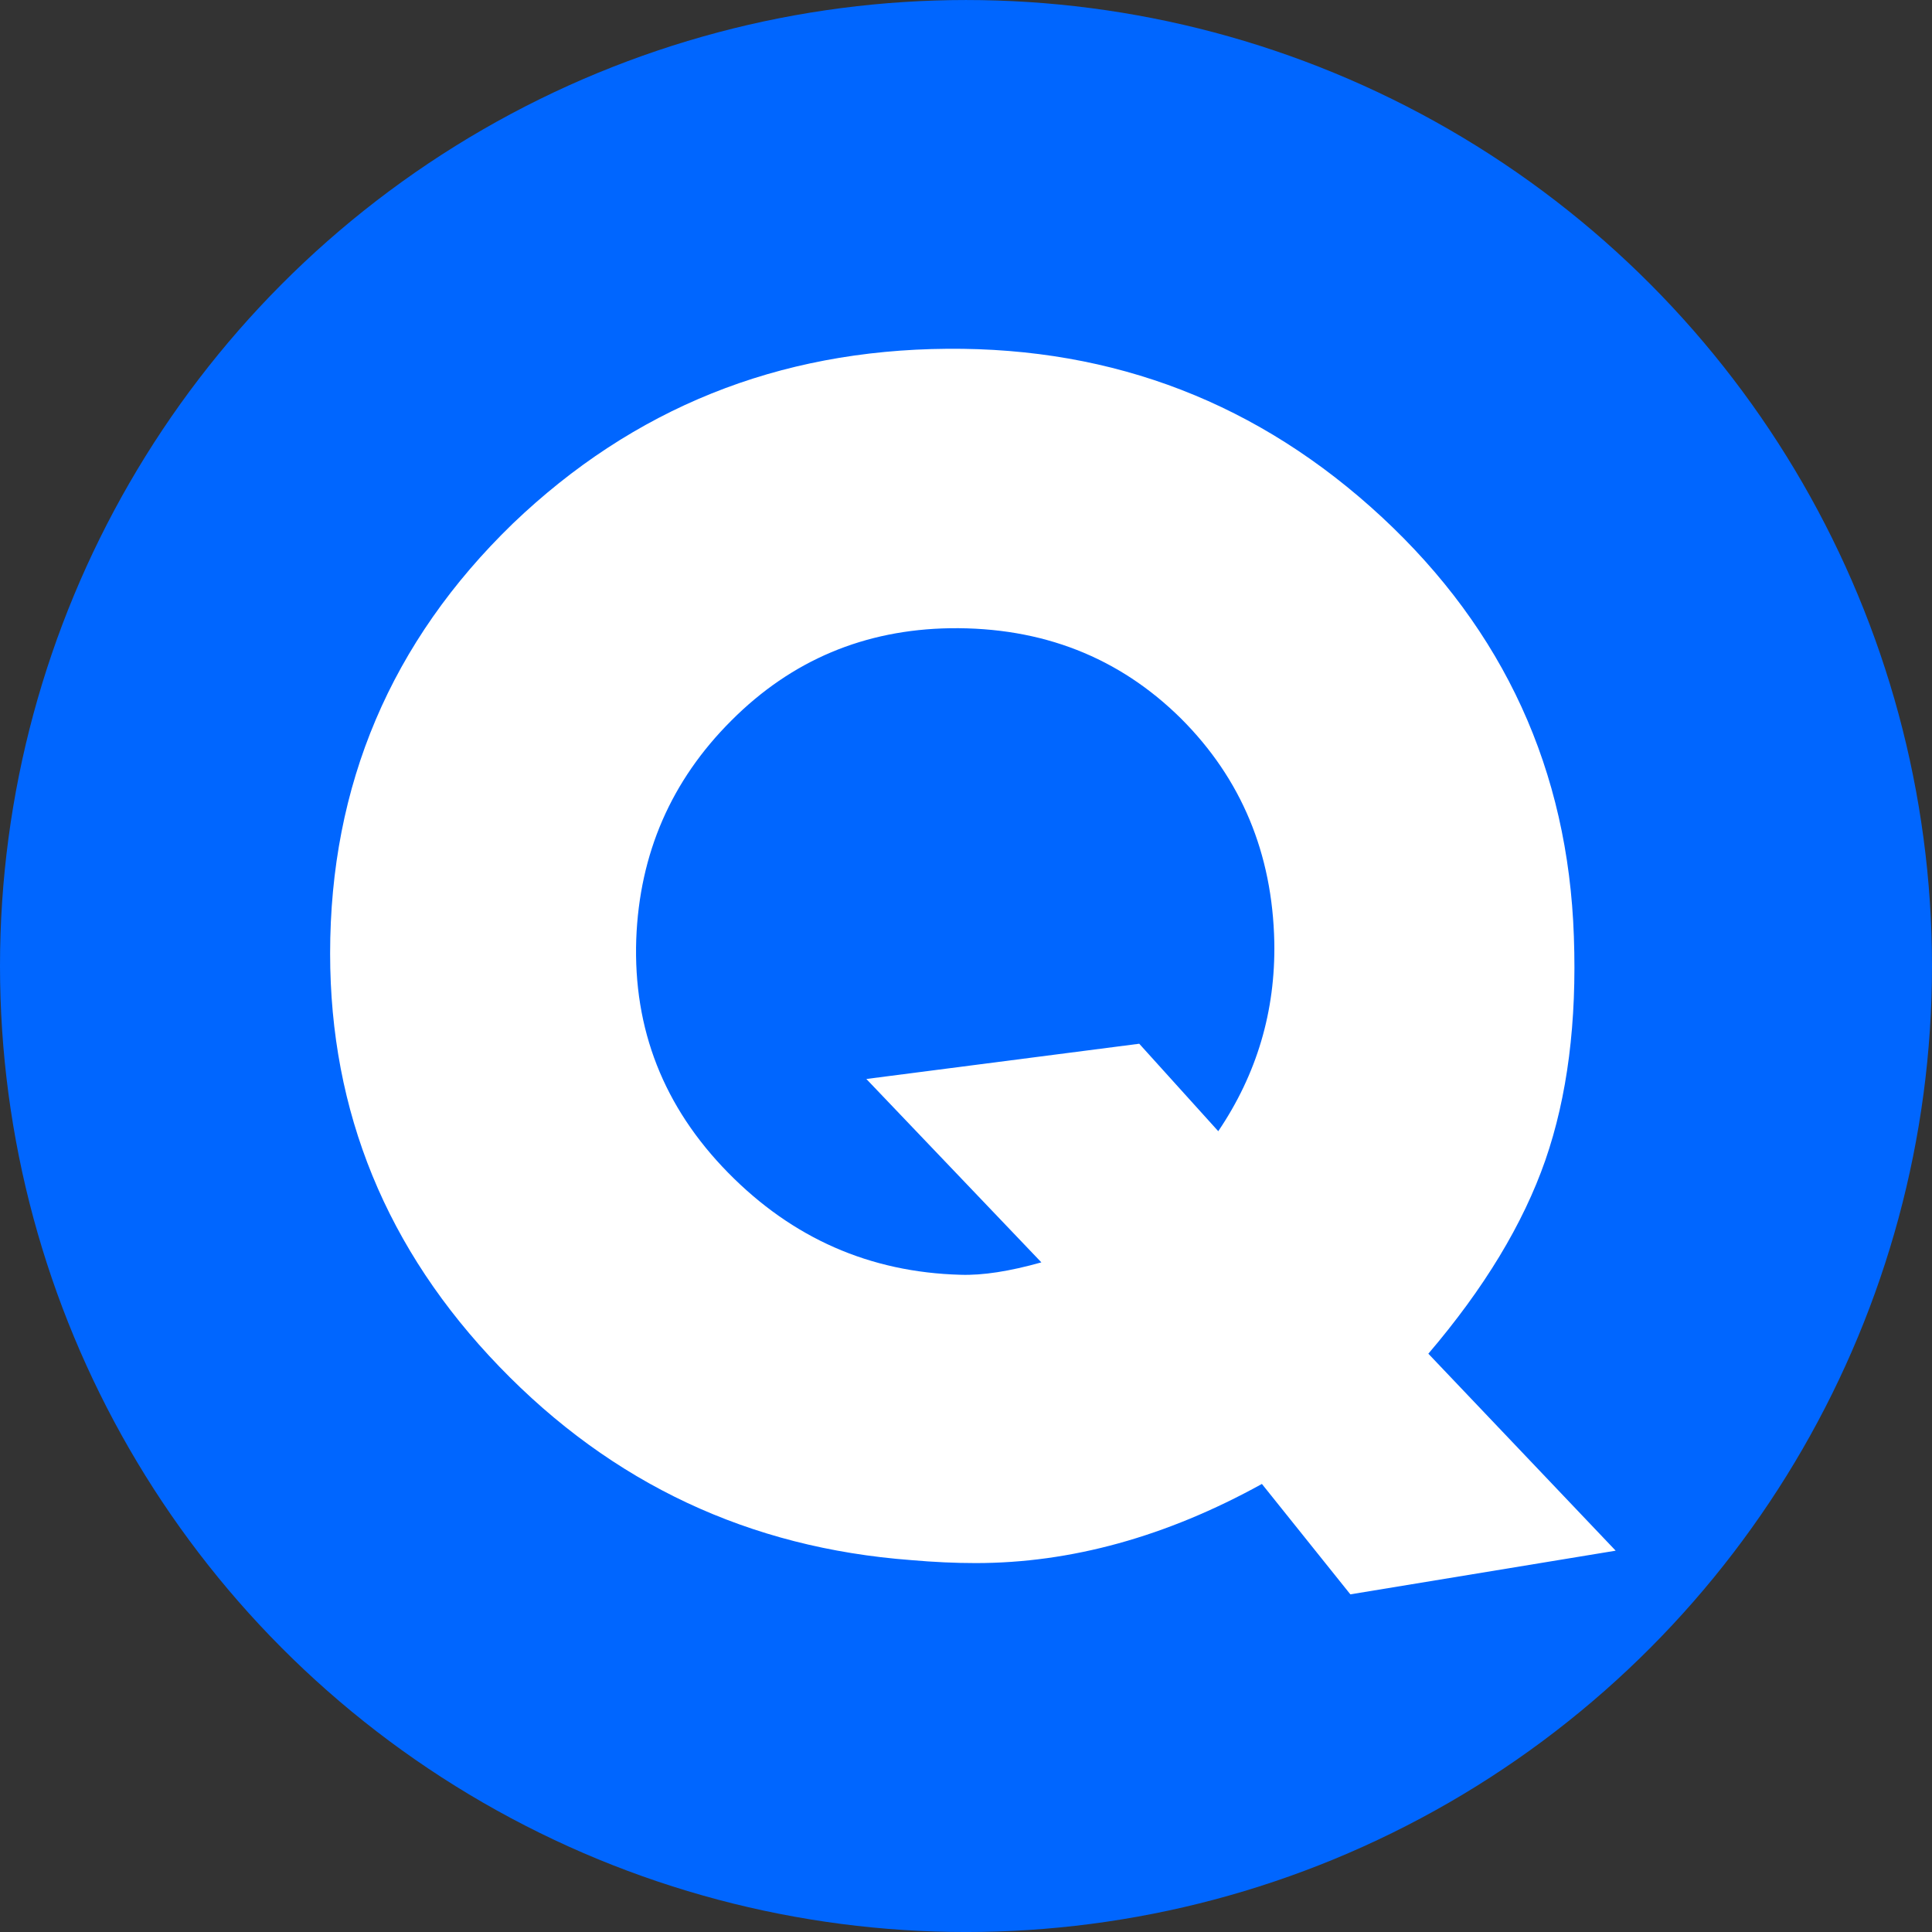
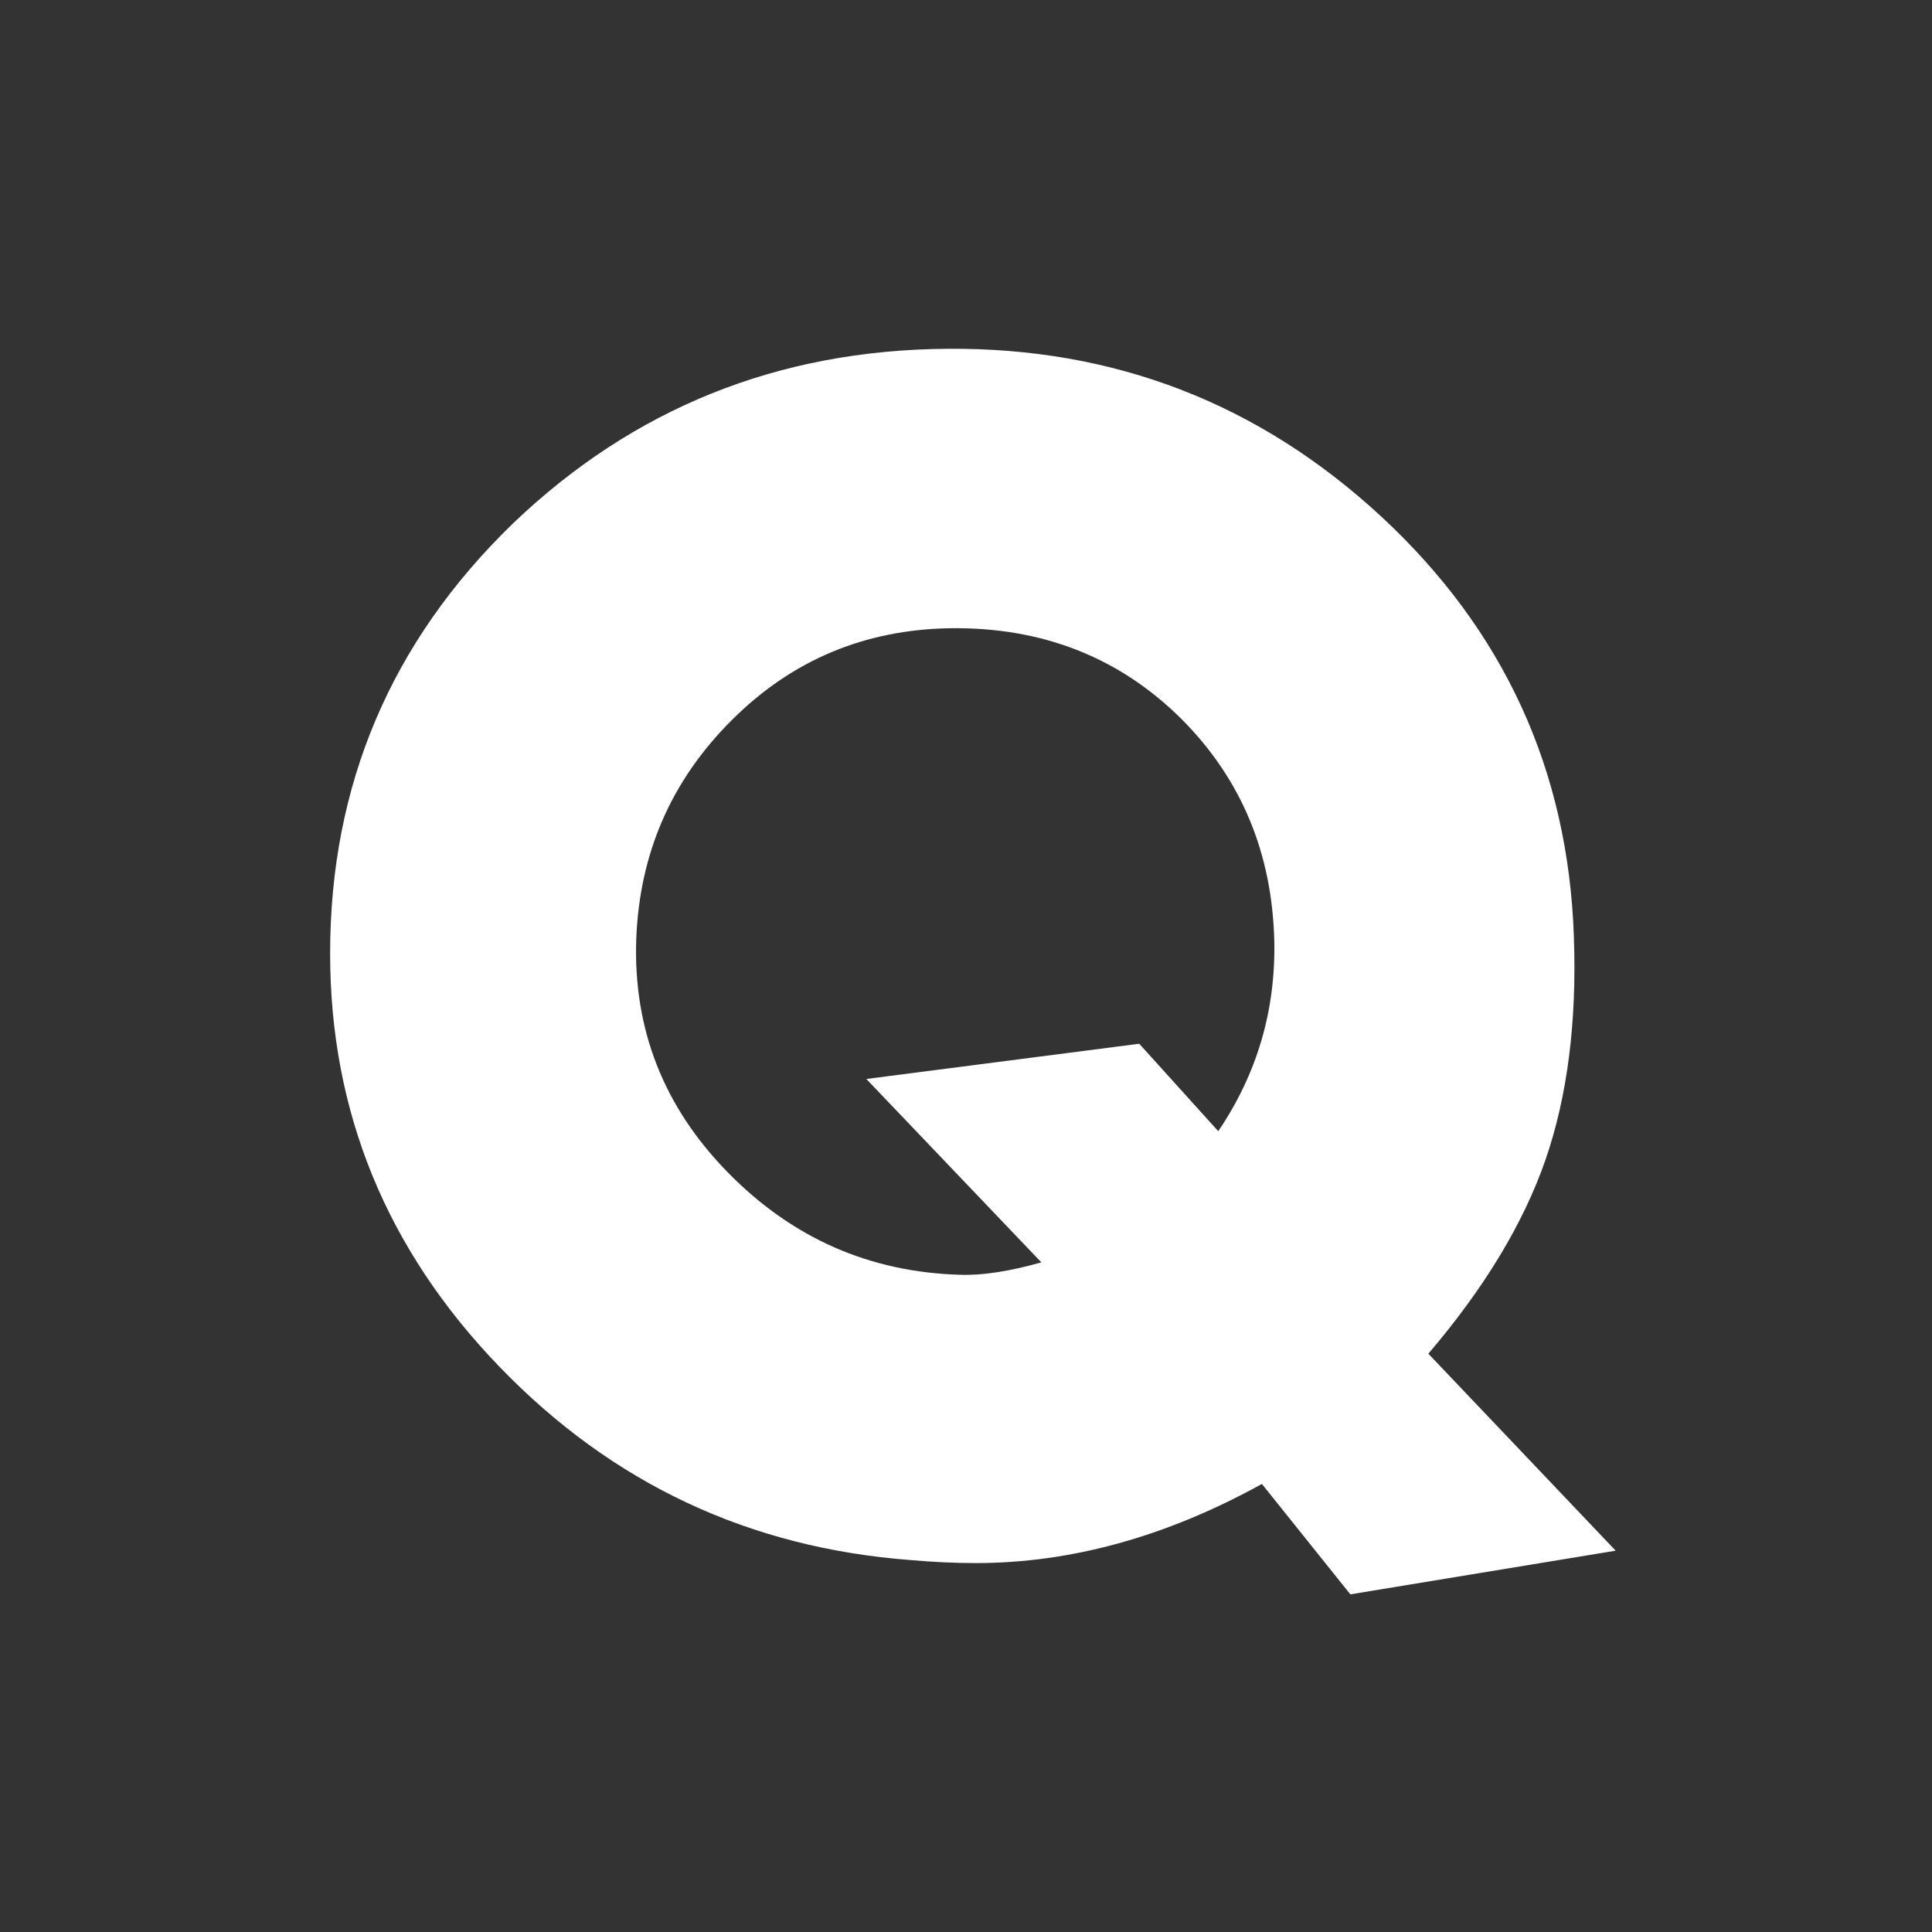
<svg xmlns="http://www.w3.org/2000/svg" version="1.1" id="icon-pnav-info" x="0px" y="0px" width="100px" height="100px" viewBox="0 0 100 100" enable-background="new 0 0 100 100" xml:space="preserve">
  <rect x="0" y="0" width="100" height="100" fill="#333333" stroke="none" />
-   <circle fill="#0066FF" cx="50" cy="50.001" r="50" />
  <g>
    <path fill="#FFFFFF" d="M83.627,80.263l-13.733,2.26l-4.578-5.714c-4.95,2.734-9.894,4.096-14.812,4.096   c-1.053,0-2.164-0.051-3.345-0.154c-8.372-0.629-15.473-3.955-21.315-10.016c-5.836-6.051-8.757-13.178-8.757-21.383   c0-8.725,3.152-16.141,9.451-22.246c6.234-5.971,13.727-8.988,22.49-9.053c8.661-0.07,16.16,2.838,22.49,8.706   c6.33,5.875,9.65,13.11,9.945,21.707c0.16,4.431-0.334,8.295-1.477,11.589c-1.149,3.3-3.172,6.635-6.055,10.012L83.627,80.263z    M65.958,48.761c-0.097-4.59-1.708-8.449-4.822-11.563c-3.216-3.185-7.203-4.745-11.961-4.681   c-4.43,0.071-8.205,1.657-11.318,4.777c-3.121,3.113-4.758,6.889-4.925,11.318c-0.16,4.661,1.419,8.688,4.751,12.083   c3.332,3.396,7.339,5.159,12.032,5.287c1.149,0.039,2.542-0.18,4.186-0.642l-9.059-9.492l14.125-1.824l4.09,4.527   C65.053,55.599,66.021,52.338,65.958,48.761z" />
  </g>
</svg>